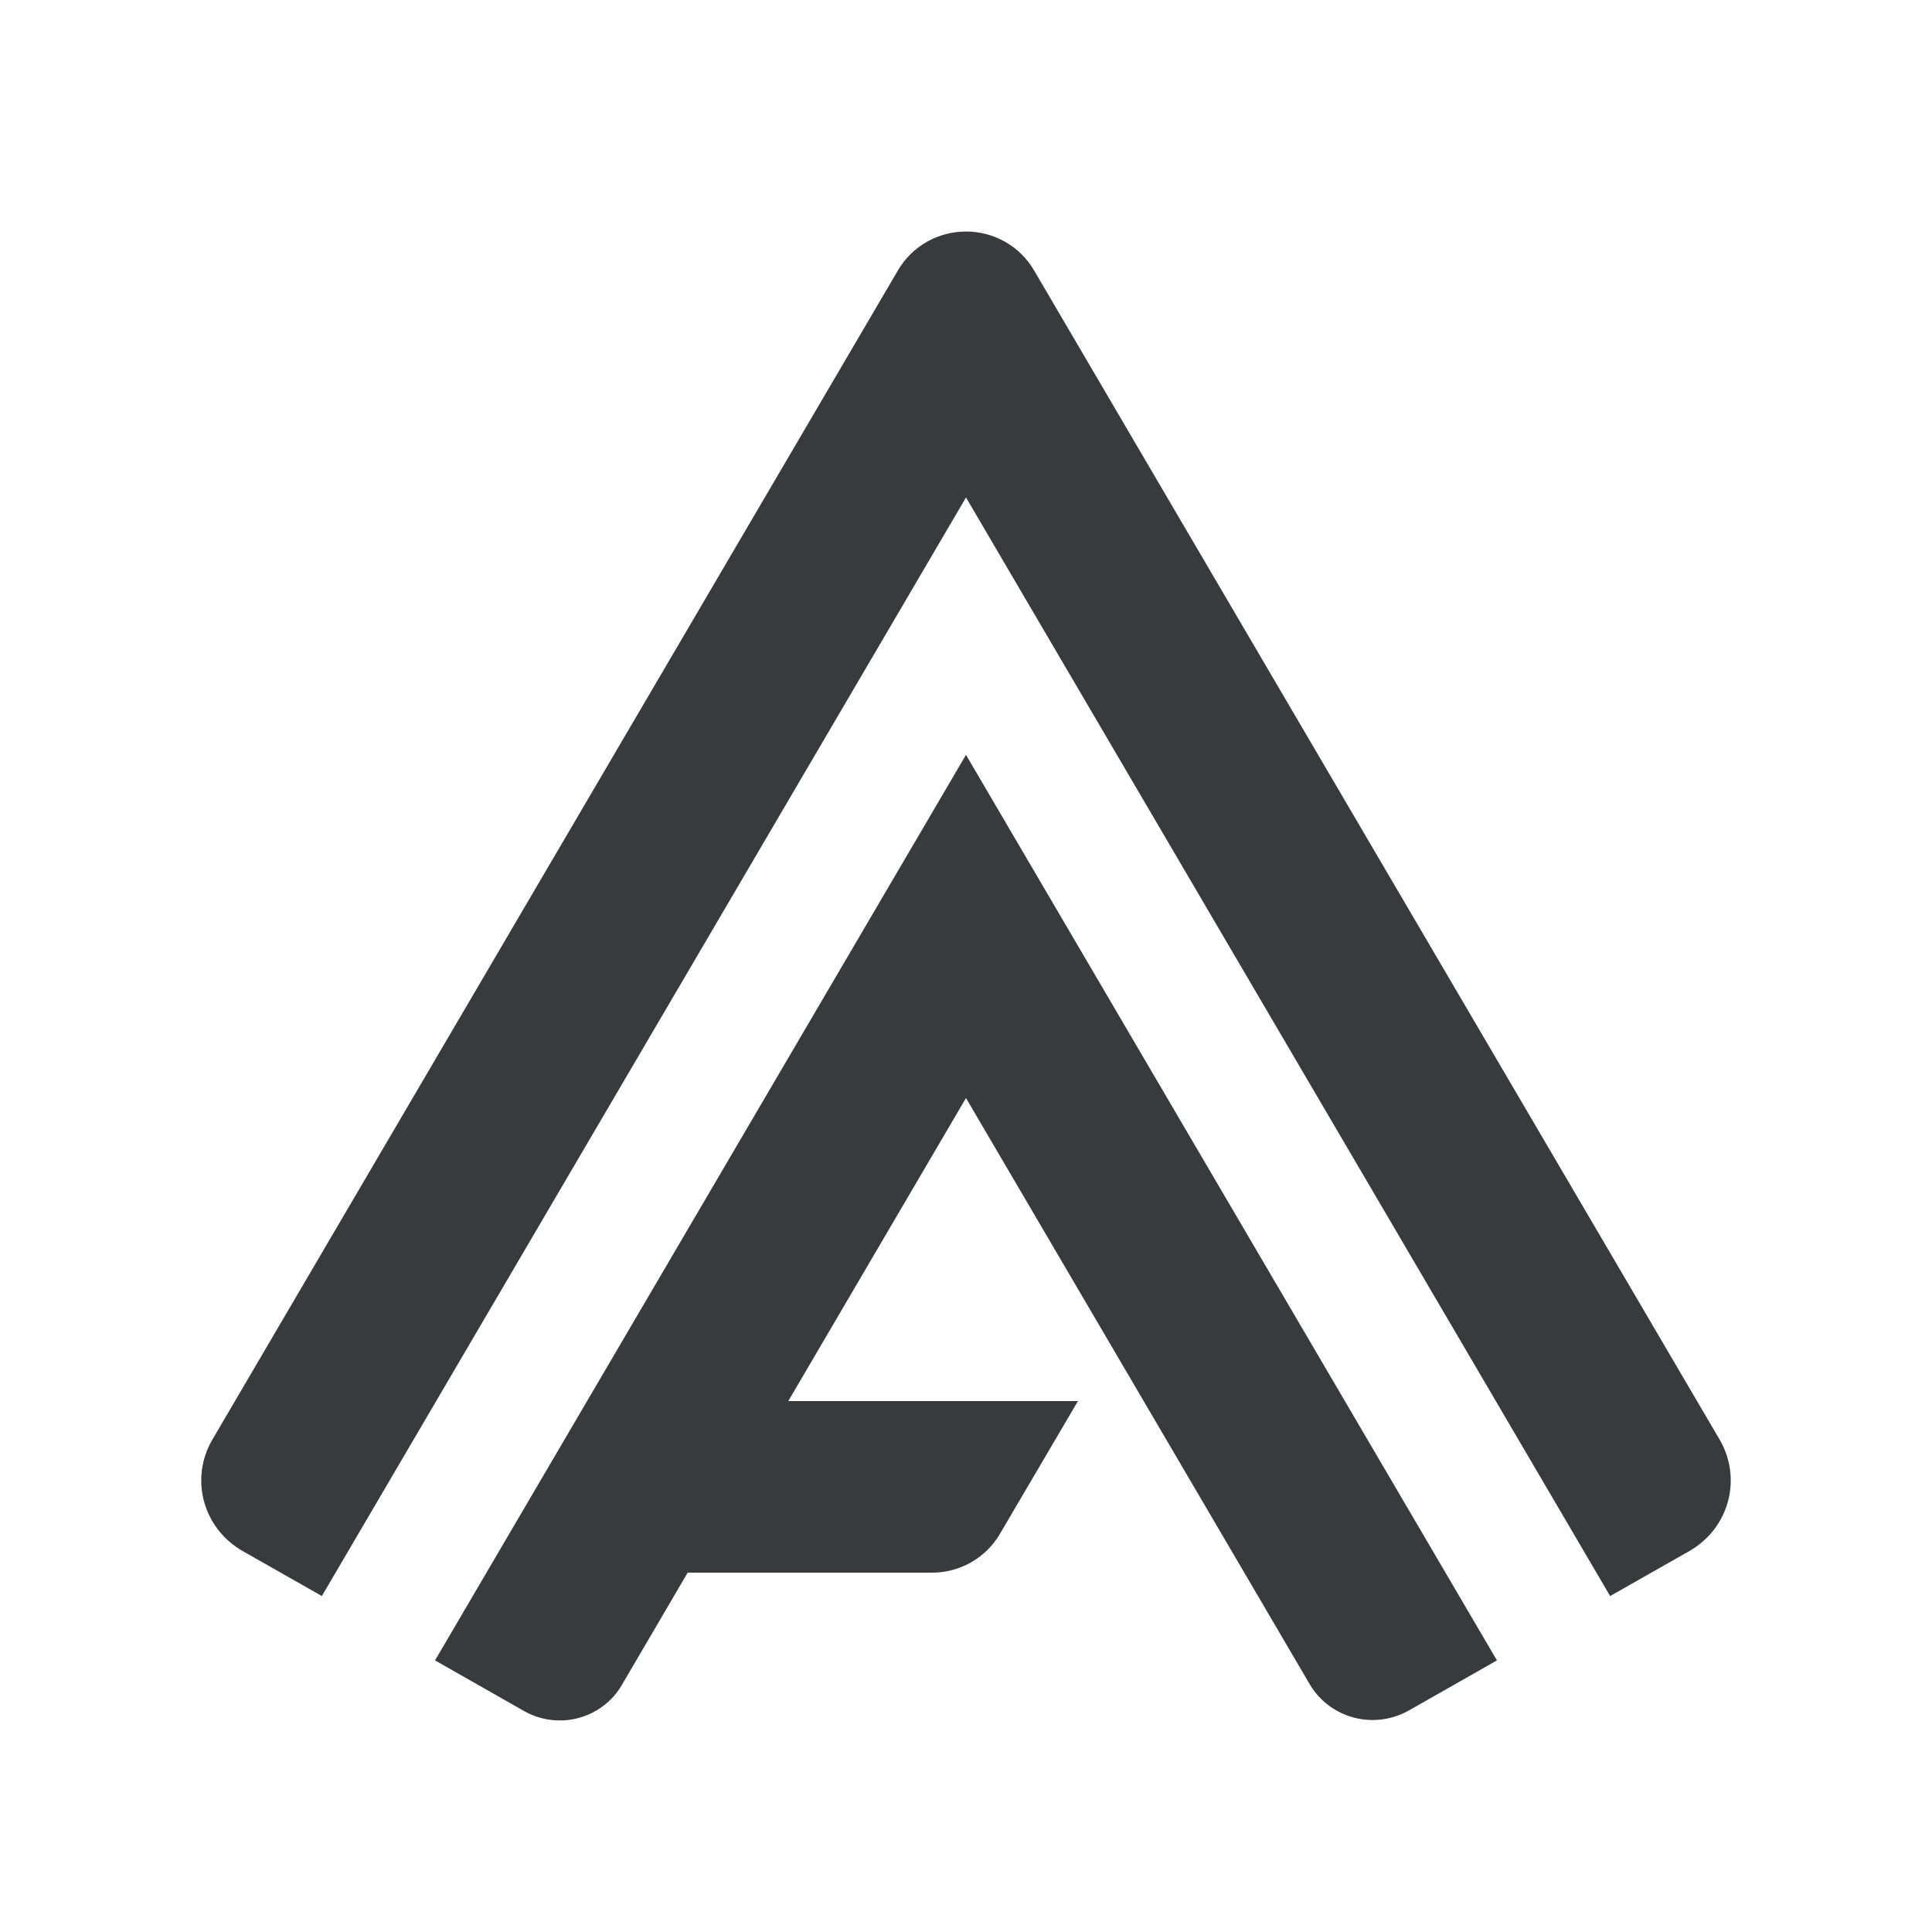
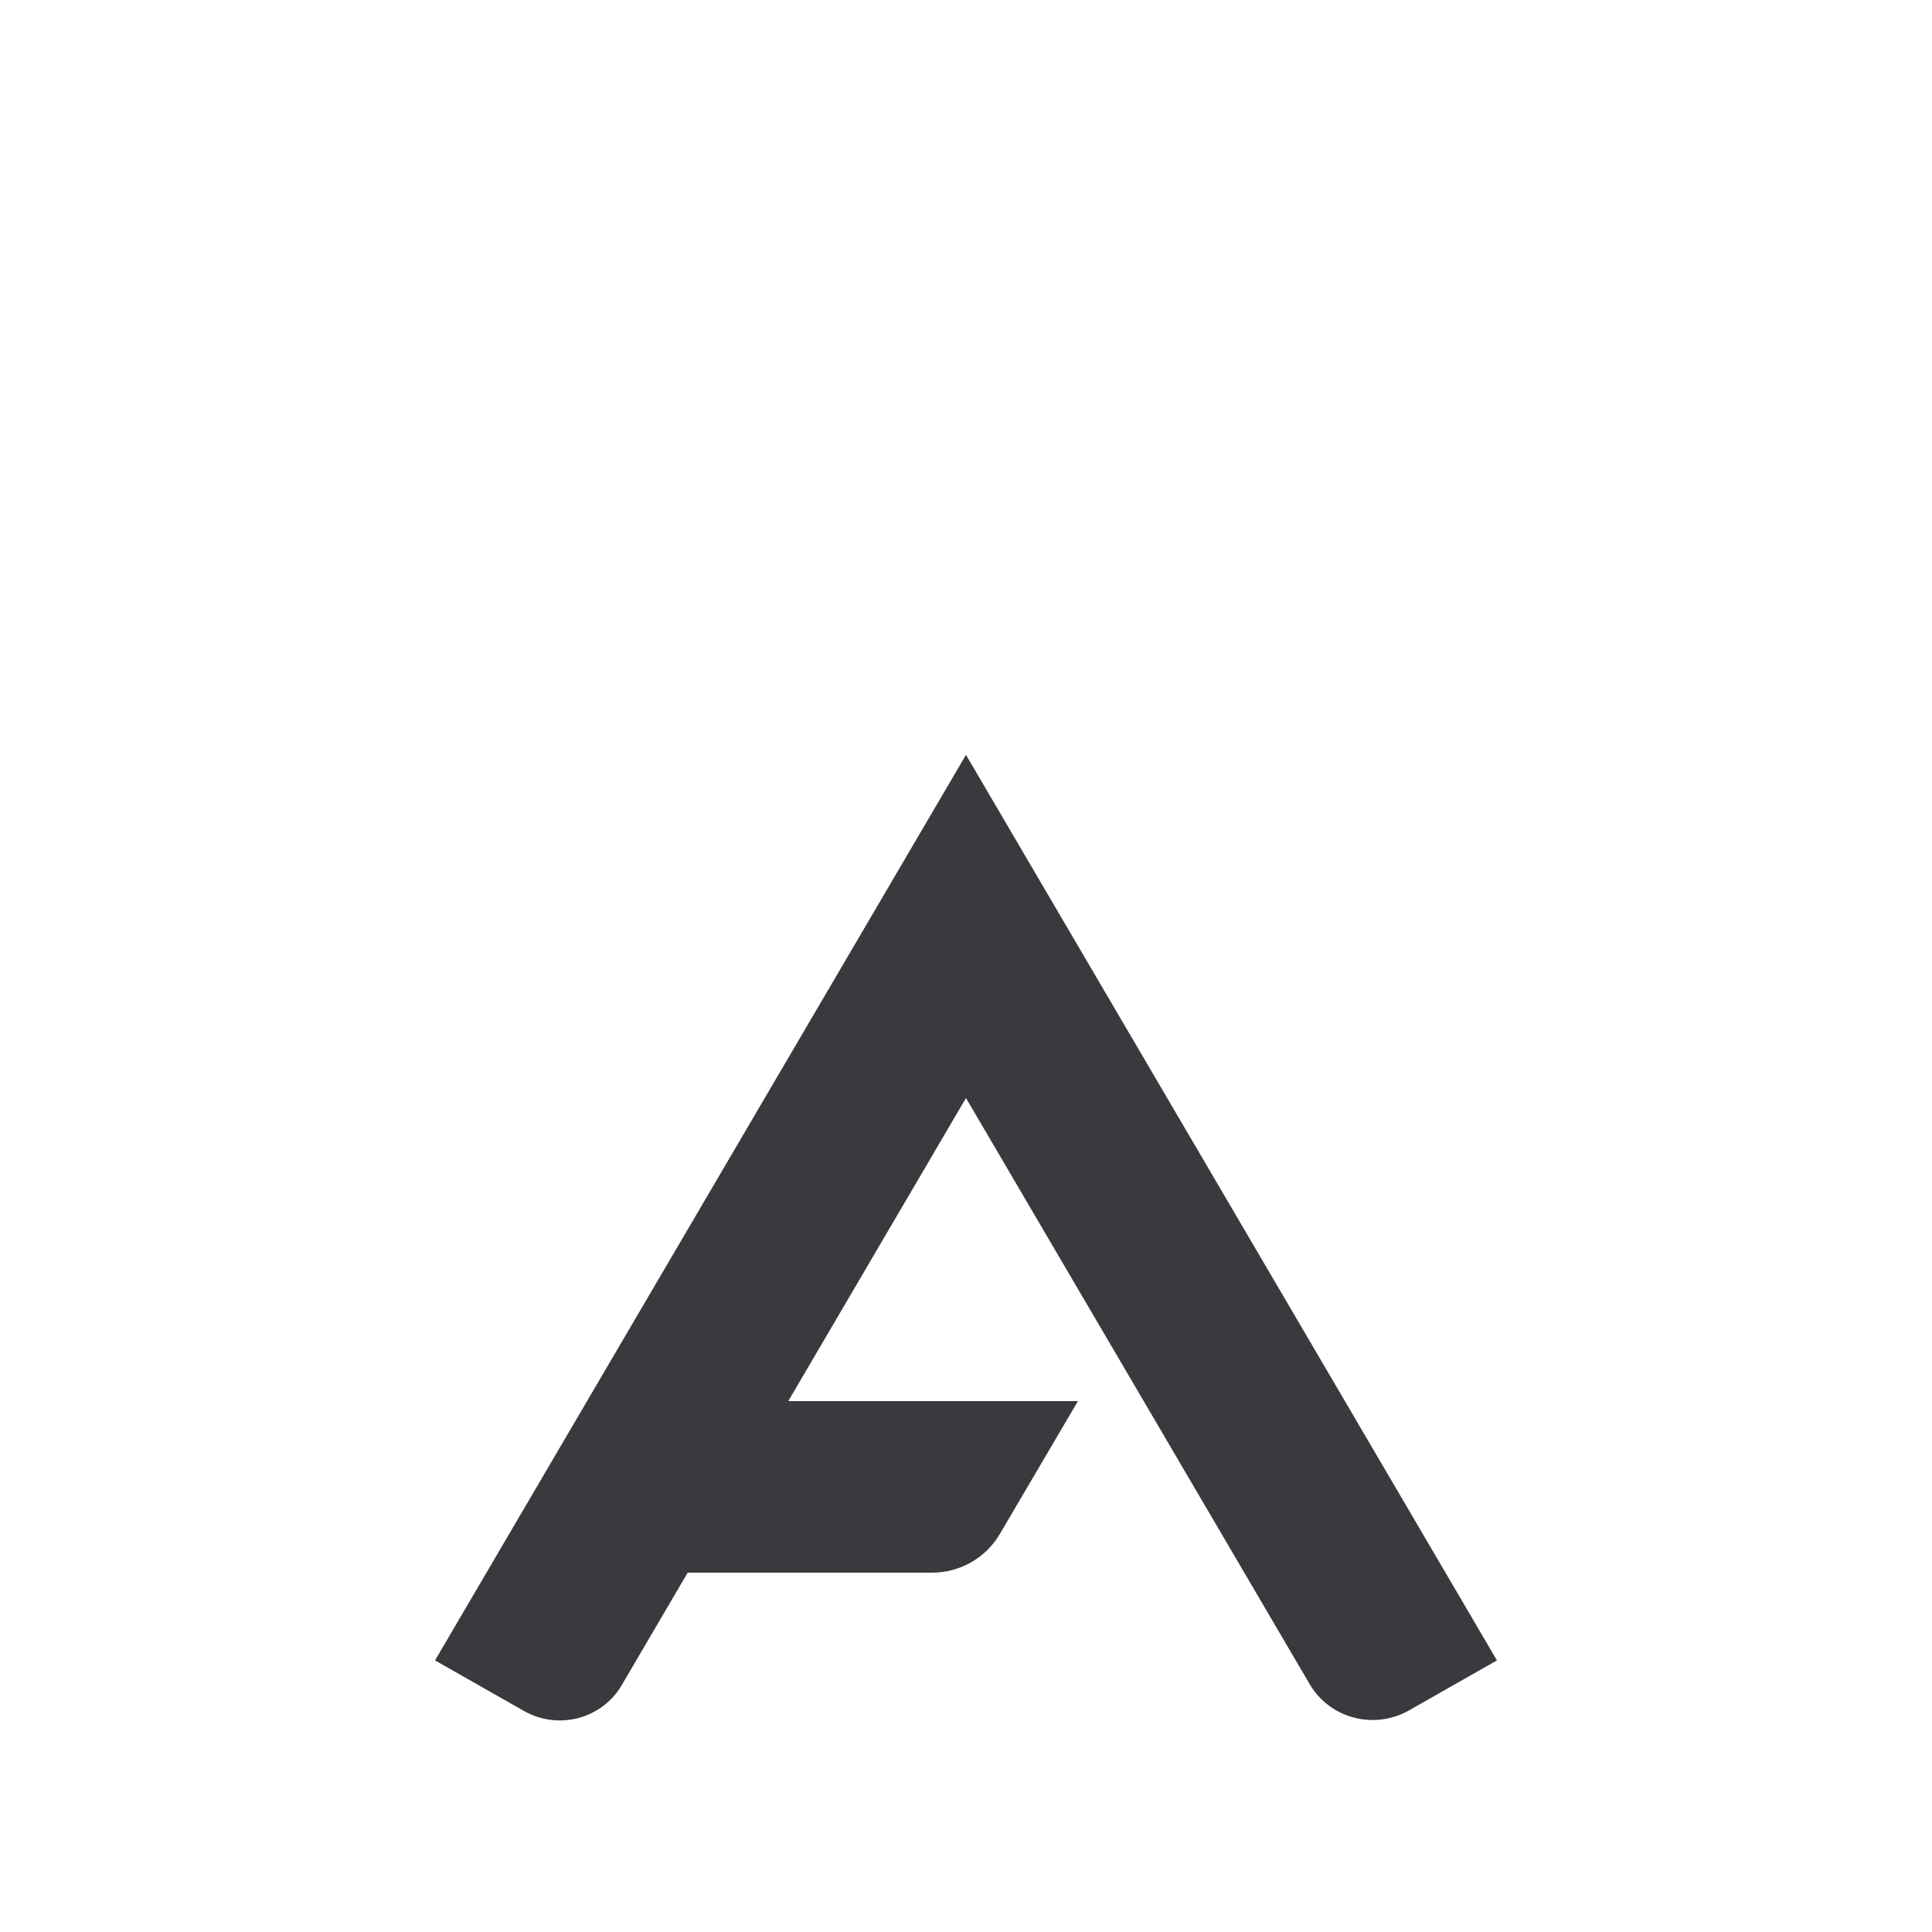
<svg xmlns="http://www.w3.org/2000/svg" width="96" height="96" viewBox="0 0 96 96" fill="none">
  <path d="M21.616 82.504L26.041 85.02C26.857 85.483 27.825 85.609 28.735 85.369C29.644 85.129 30.419 84.543 30.89 83.741L34.17 78.145H46.305C46.988 78.145 47.66 77.969 48.252 77.632C48.843 77.296 49.335 76.813 49.677 76.231L53.563 69.619H39.169L47.999 54.56L65.079 83.689C65.557 84.505 66.346 85.101 67.271 85.345C68.195 85.589 69.181 85.461 70.01 84.99L74.382 82.504L47.999 37.508L21.616 82.504Z" fill="#393A3D" />
-   <path d="M85.449 71.536L51.374 13.422C51.032 12.839 50.541 12.355 49.948 12.018C49.356 11.681 48.684 11.504 48 11.504C47.316 11.504 46.644 11.681 46.052 12.018C45.459 12.355 44.968 12.839 44.626 13.422L10.551 71.536C10.281 71.997 10.106 72.505 10.035 73.033C9.965 73.56 10 74.096 10.14 74.61C10.28 75.124 10.521 75.605 10.85 76.027C11.179 76.449 11.589 76.803 12.057 77.07L15.993 79.307L48 24.719L80.007 79.307L83.943 77.07C84.411 76.803 84.821 76.449 85.15 76.027C85.479 75.605 85.72 75.124 85.86 74.61C86 74.096 86.035 73.56 85.965 73.033C85.894 72.505 85.719 71.997 85.449 71.536V71.536Z" fill="#393A3D" />
</svg>